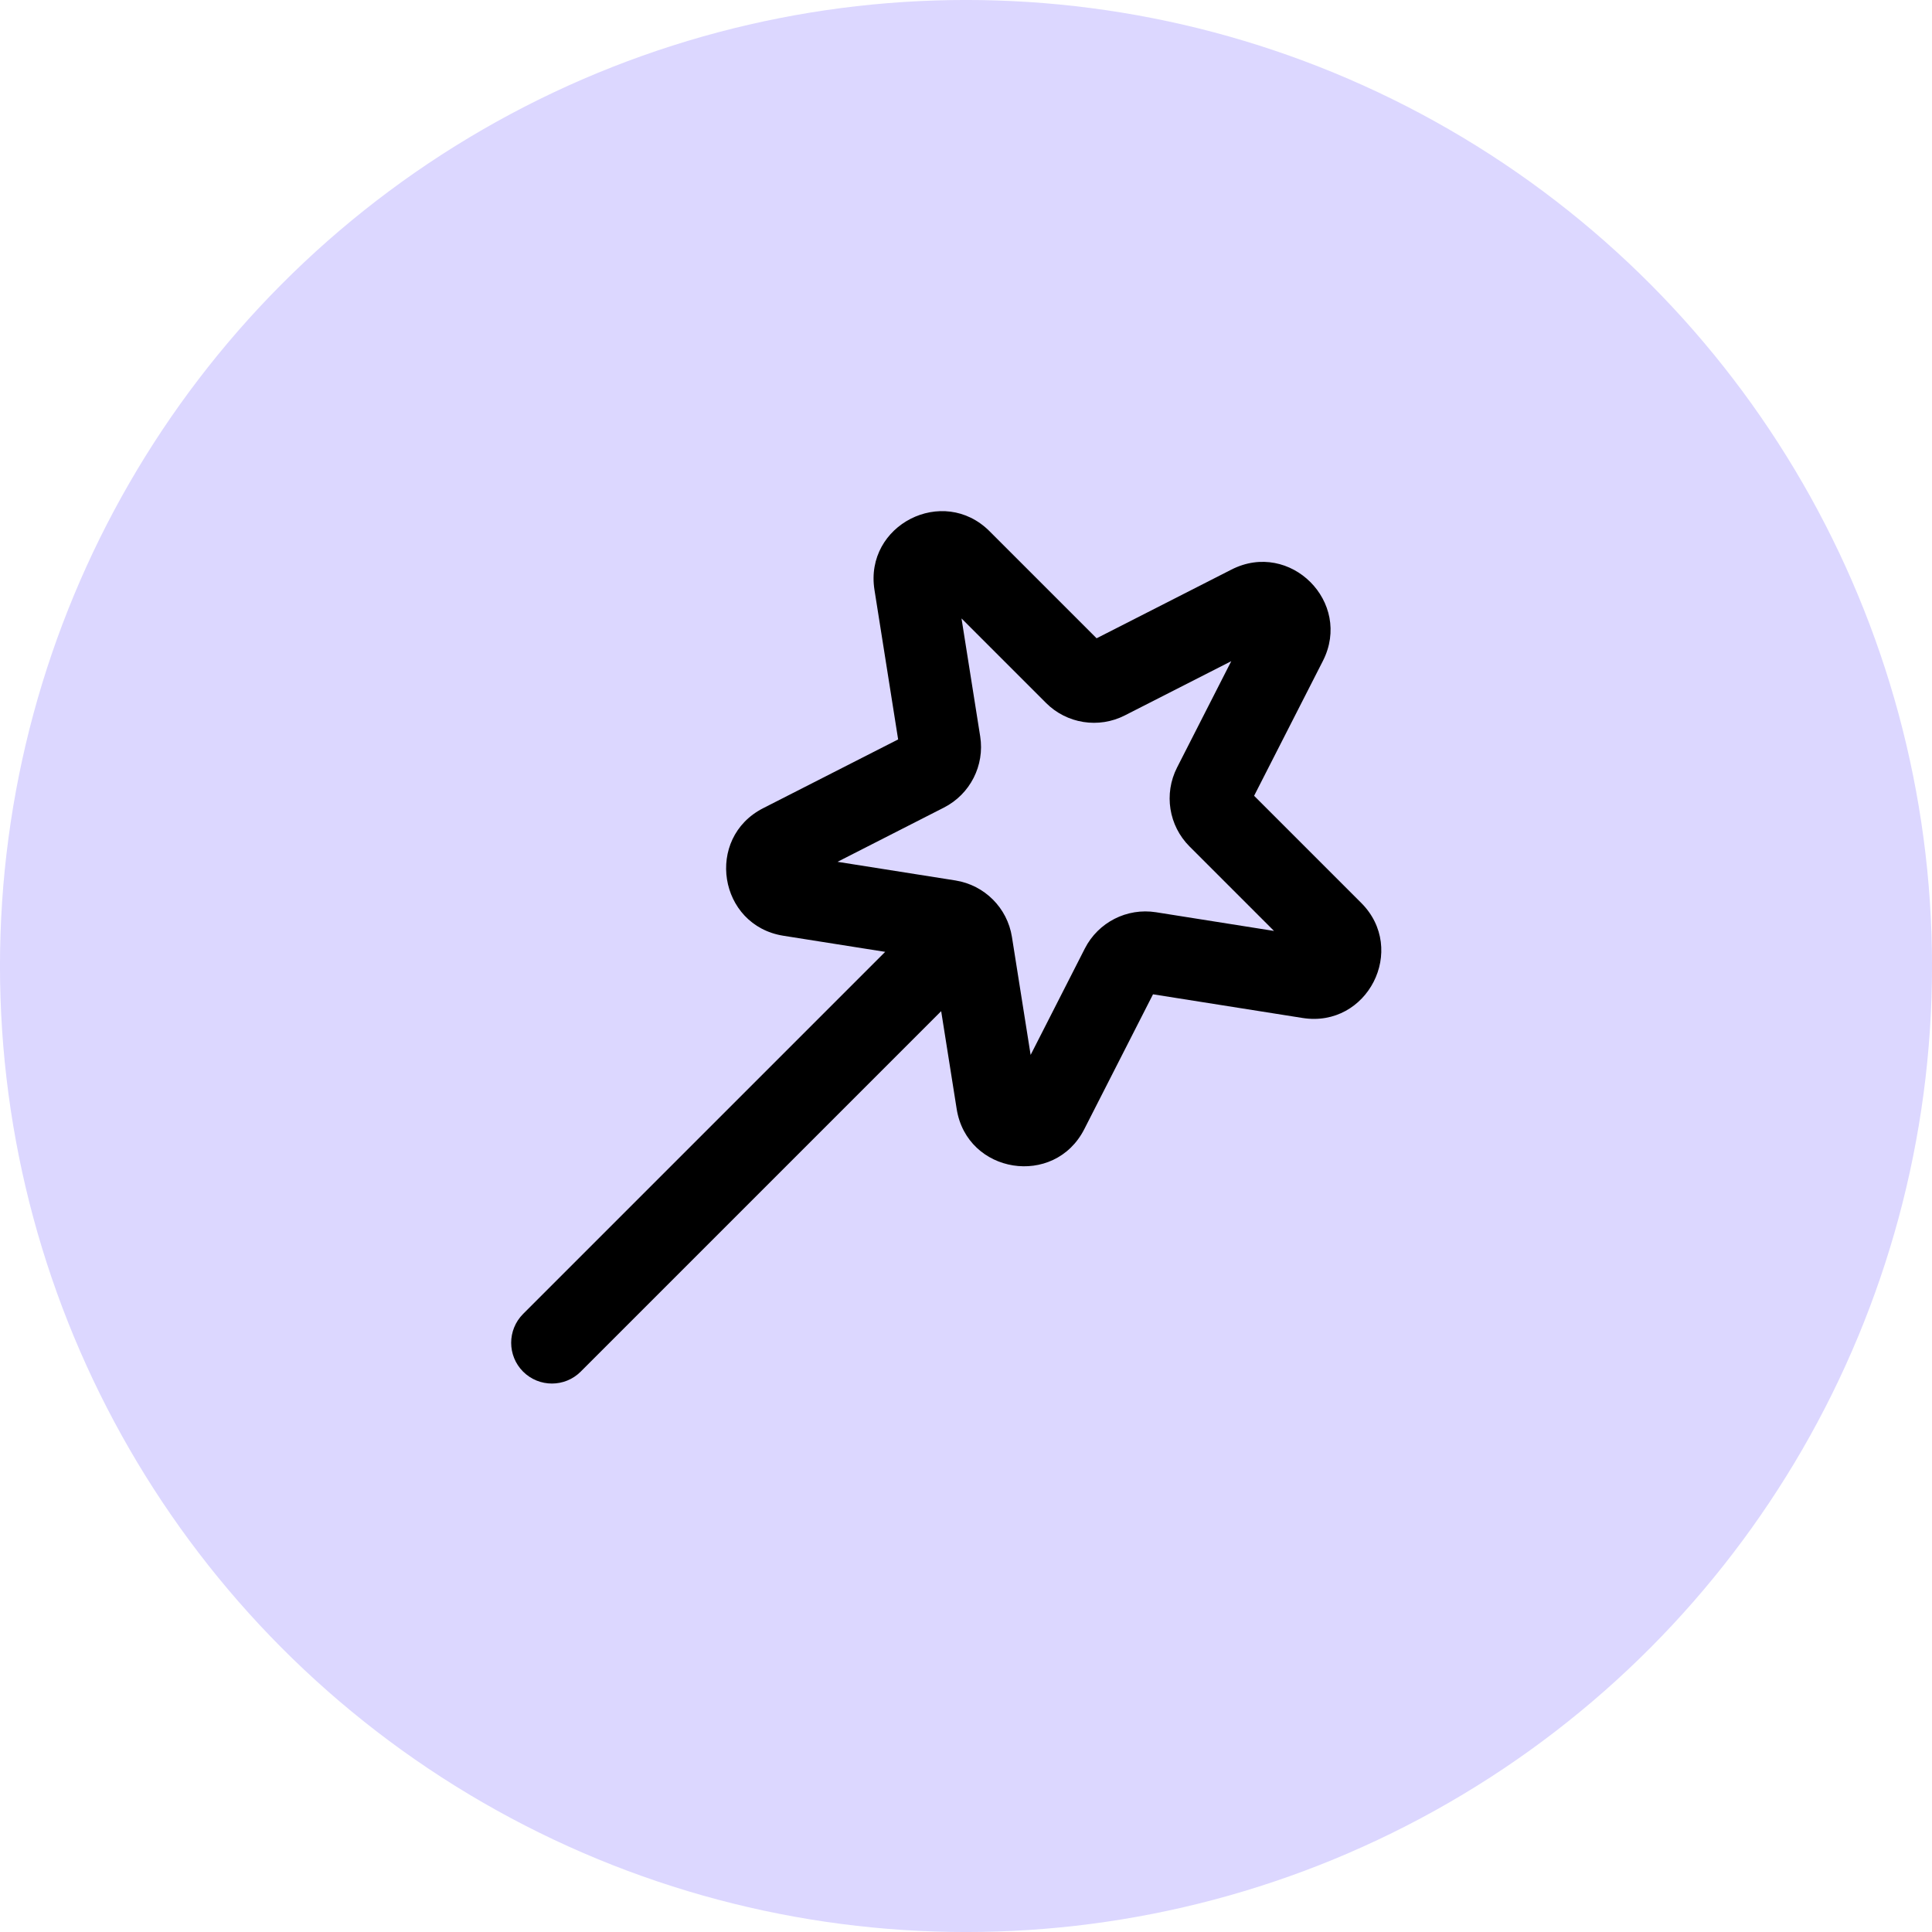
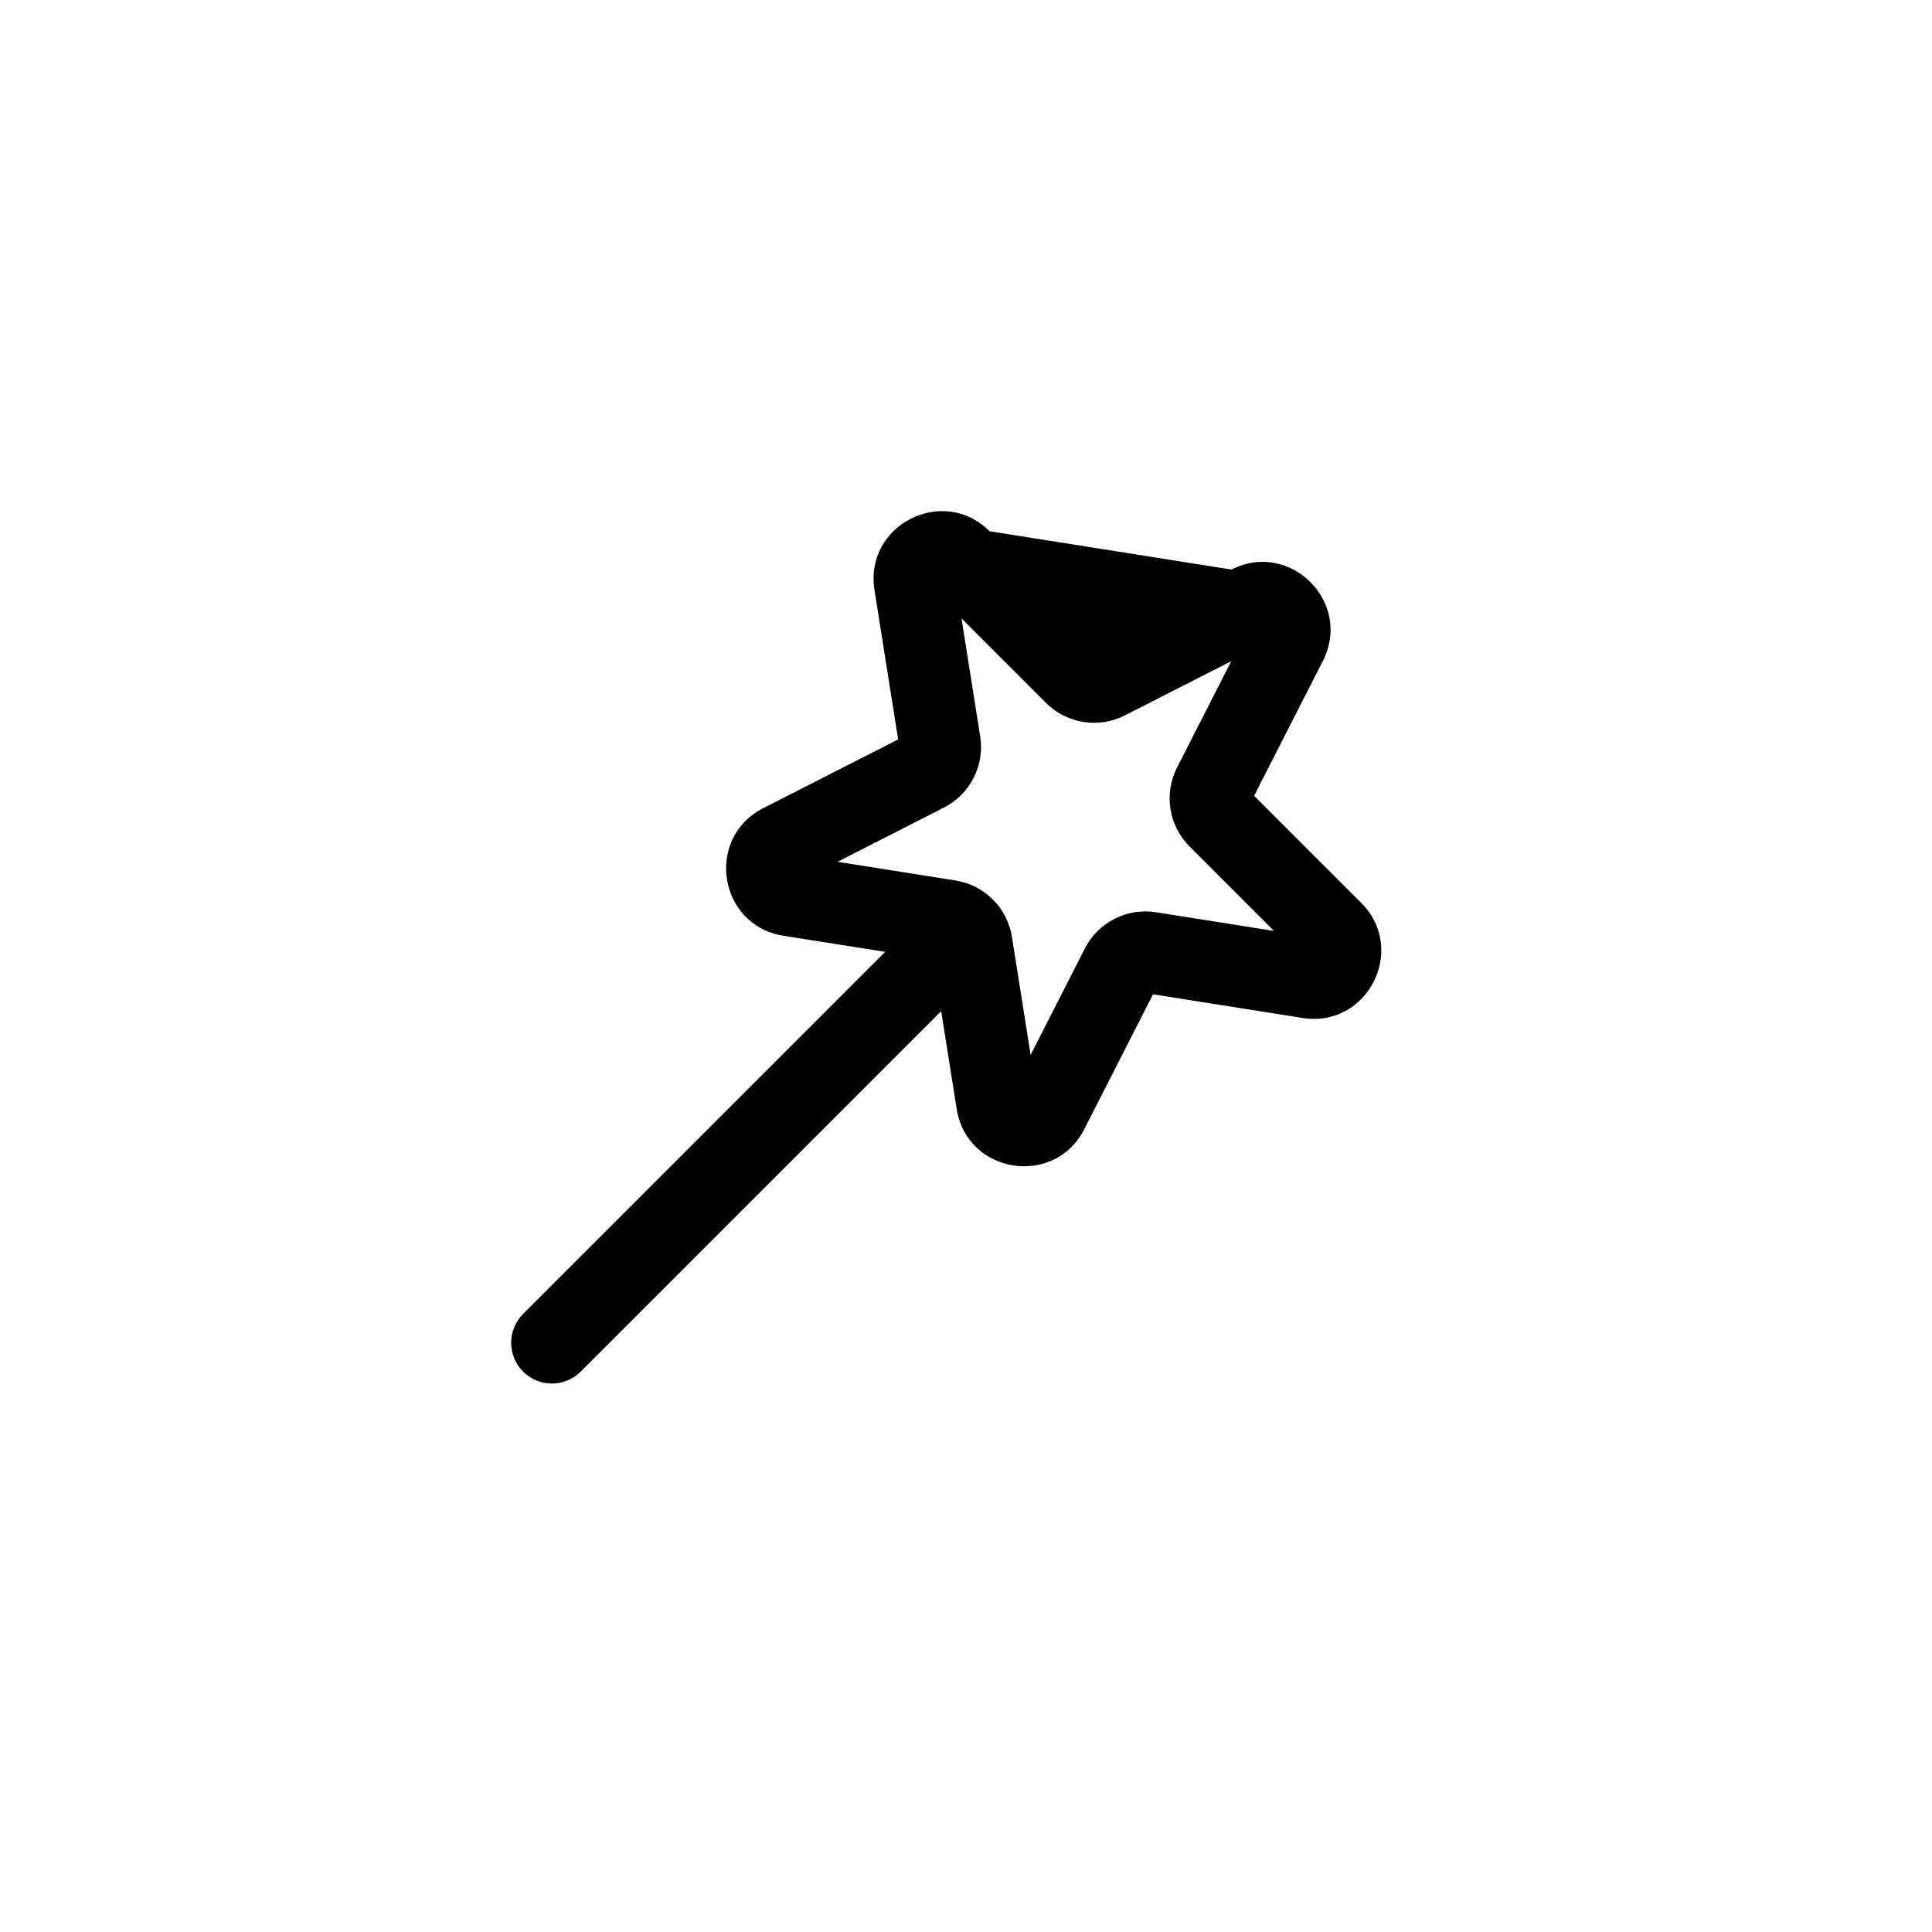
<svg xmlns="http://www.w3.org/2000/svg" width="40" height="40" viewBox="0 0 40 40" fill="none">
-   <circle cx="20" cy="20" r="19.167" fill="#DCD7FF" stroke="#DCD7FF" stroke-width="1.667" />
-   <path fill-rule="evenodd" clip-rule="evenodd" d="M27.389 13.684C28.007 12.47 26.711 11.174 25.497 11.792L22.704 13.215L20.488 10.999C19.525 10.036 17.892 10.868 18.105 12.213L18.595 15.309L15.802 16.732C14.588 17.35 14.875 19.161 16.221 19.374L18.327 19.707L10.83 27.204C10.501 27.534 10.501 28.068 10.83 28.398C11.16 28.727 11.694 28.727 12.023 28.398L19.486 20.935L19.807 22.96C20.02 24.305 21.83 24.592 22.449 23.378L23.872 20.586L26.968 21.076C28.313 21.289 29.145 19.656 28.182 18.693L25.965 16.476L27.389 13.684ZM23.288 14.812L25.492 13.689L24.369 15.892C24.093 16.435 24.197 17.094 24.628 17.525L26.377 19.274L23.934 18.887C23.332 18.792 22.738 19.095 22.461 19.637L21.338 21.841L20.951 19.398C20.856 18.797 20.384 18.325 19.782 18.229L17.34 17.843L19.543 16.72C20.086 16.443 20.389 15.848 20.294 15.247L19.907 12.804L21.656 14.553C22.086 14.984 22.746 15.088 23.288 14.812Z" fill="black" />
+   <path fill-rule="evenodd" clip-rule="evenodd" d="M27.389 13.684C28.007 12.47 26.711 11.174 25.497 11.792L20.488 10.999C19.525 10.036 17.892 10.868 18.105 12.213L18.595 15.309L15.802 16.732C14.588 17.35 14.875 19.161 16.221 19.374L18.327 19.707L10.83 27.204C10.501 27.534 10.501 28.068 10.83 28.398C11.16 28.727 11.694 28.727 12.023 28.398L19.486 20.935L19.807 22.96C20.02 24.305 21.83 24.592 22.449 23.378L23.872 20.586L26.968 21.076C28.313 21.289 29.145 19.656 28.182 18.693L25.965 16.476L27.389 13.684ZM23.288 14.812L25.492 13.689L24.369 15.892C24.093 16.435 24.197 17.094 24.628 17.525L26.377 19.274L23.934 18.887C23.332 18.792 22.738 19.095 22.461 19.637L21.338 21.841L20.951 19.398C20.856 18.797 20.384 18.325 19.782 18.229L17.34 17.843L19.543 16.72C20.086 16.443 20.389 15.848 20.294 15.247L19.907 12.804L21.656 14.553C22.086 14.984 22.746 15.088 23.288 14.812Z" fill="black" />
</svg>